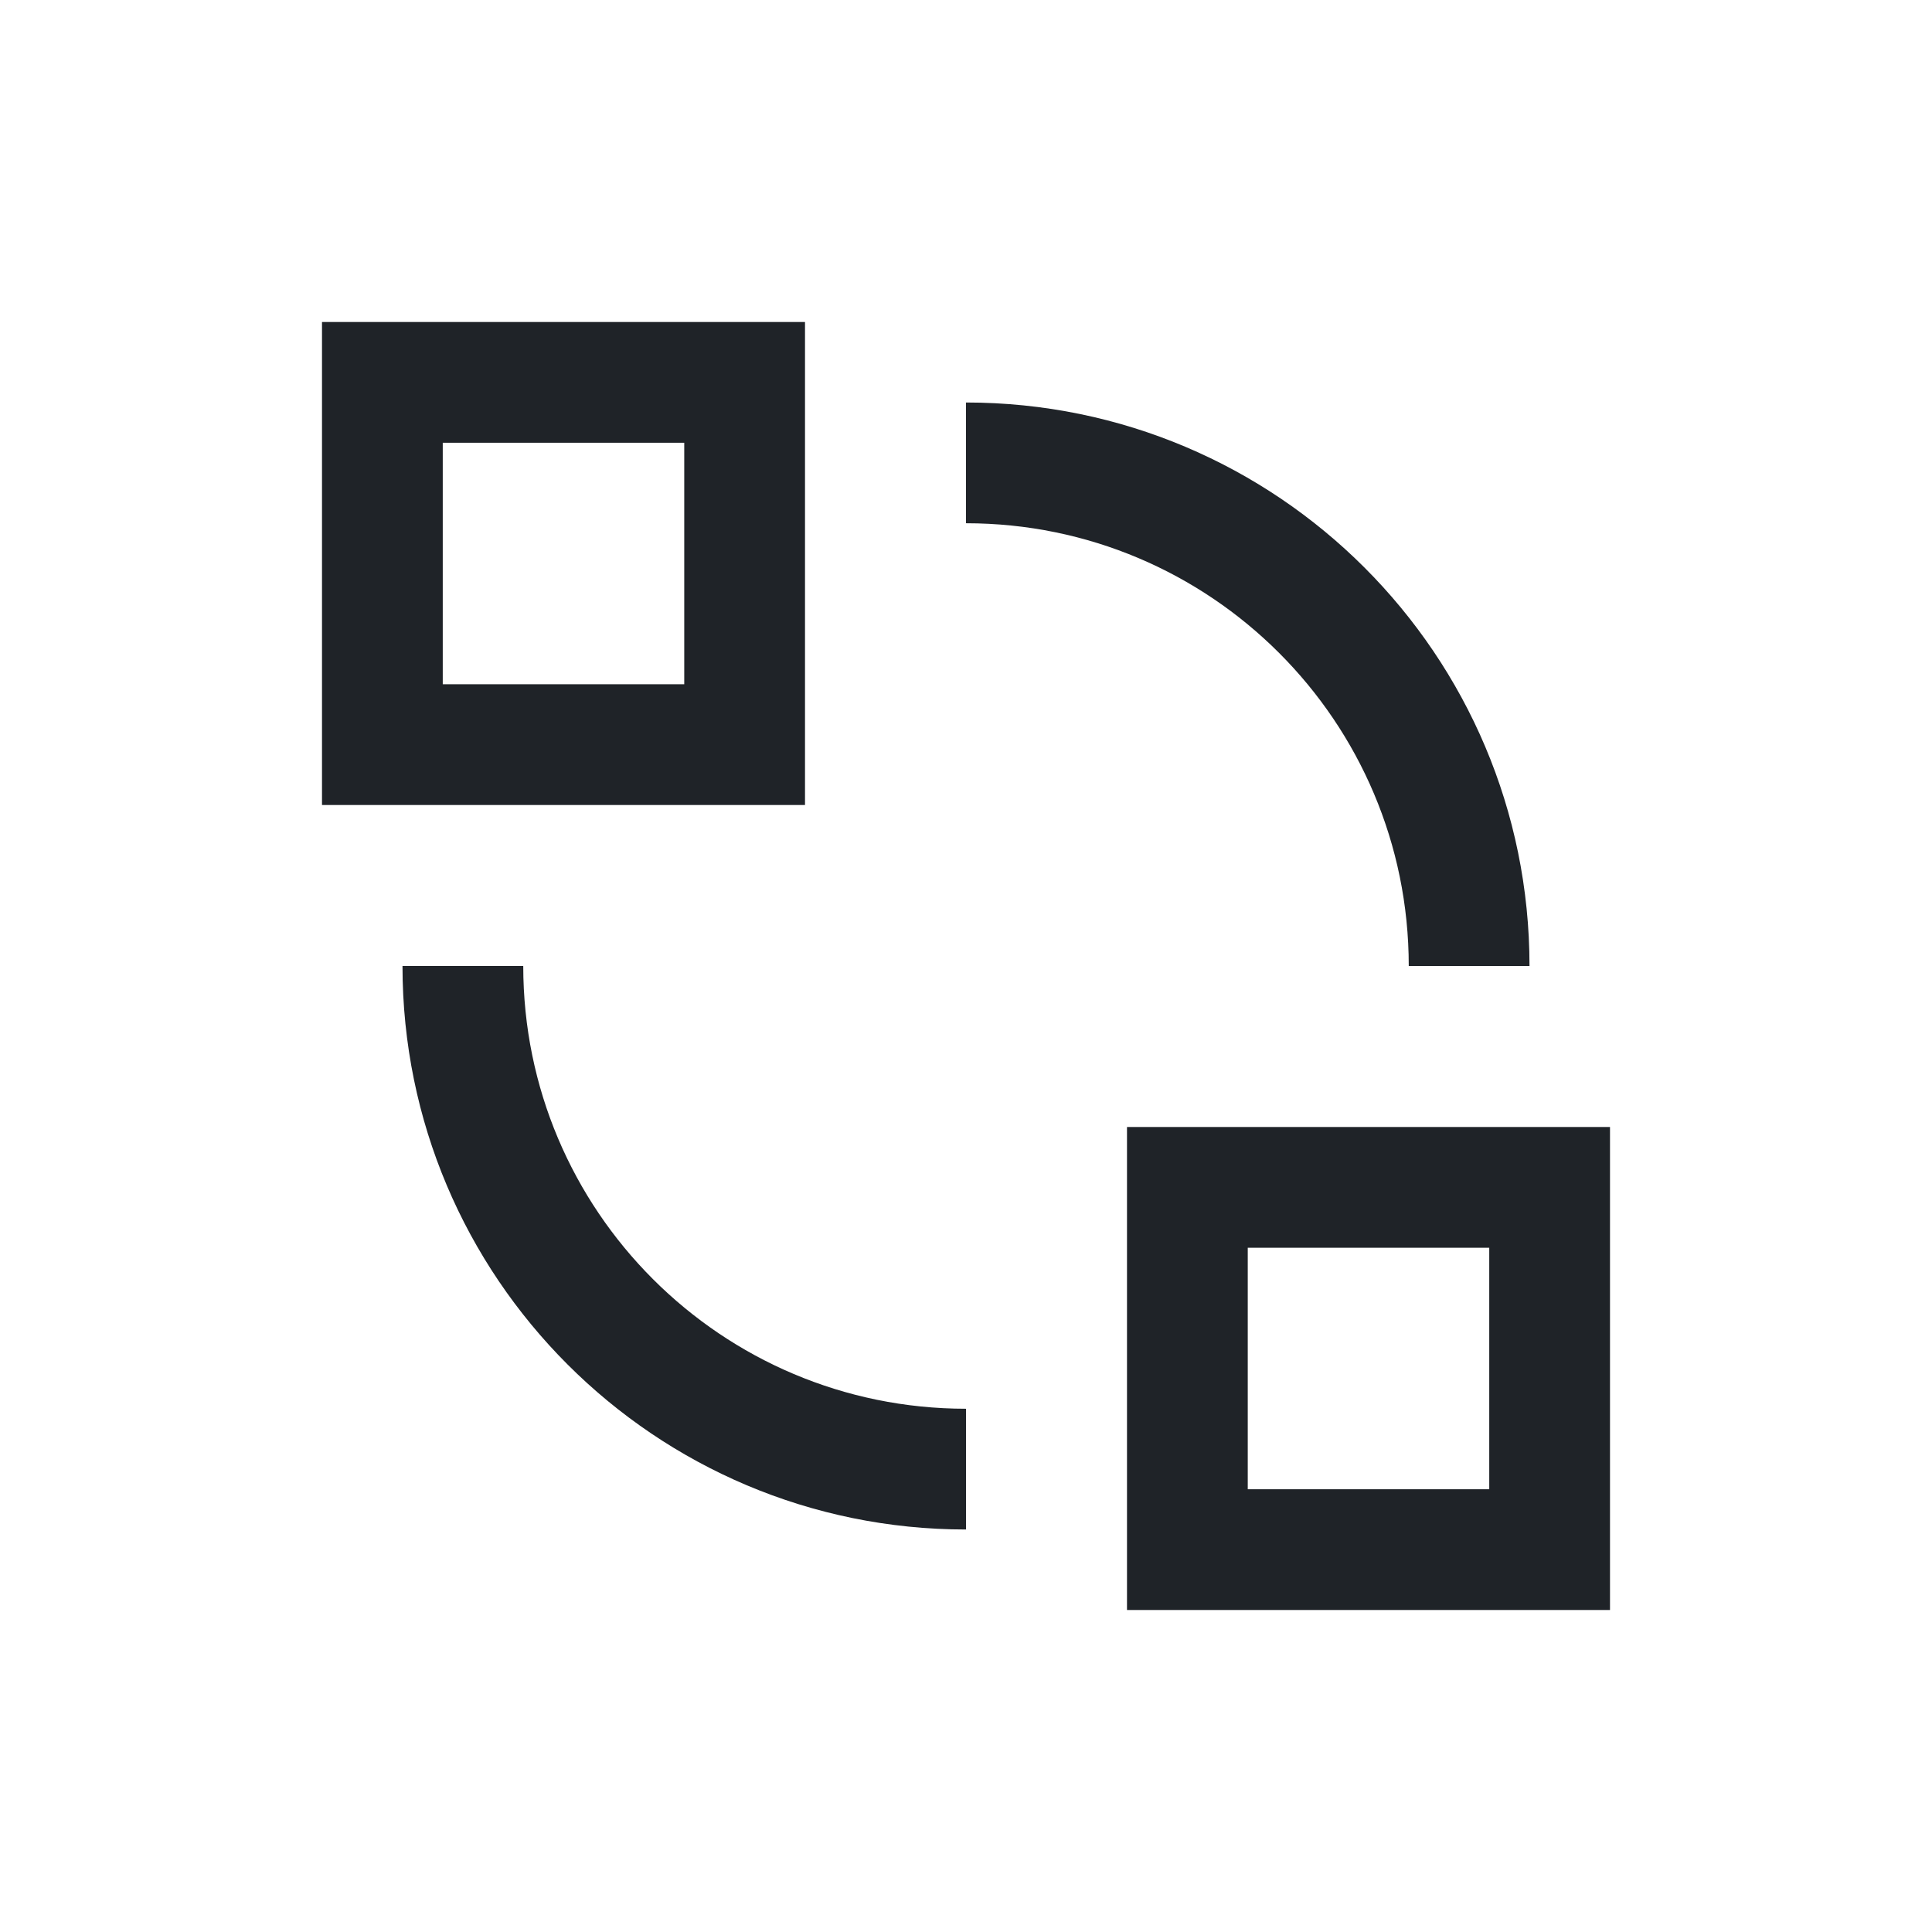
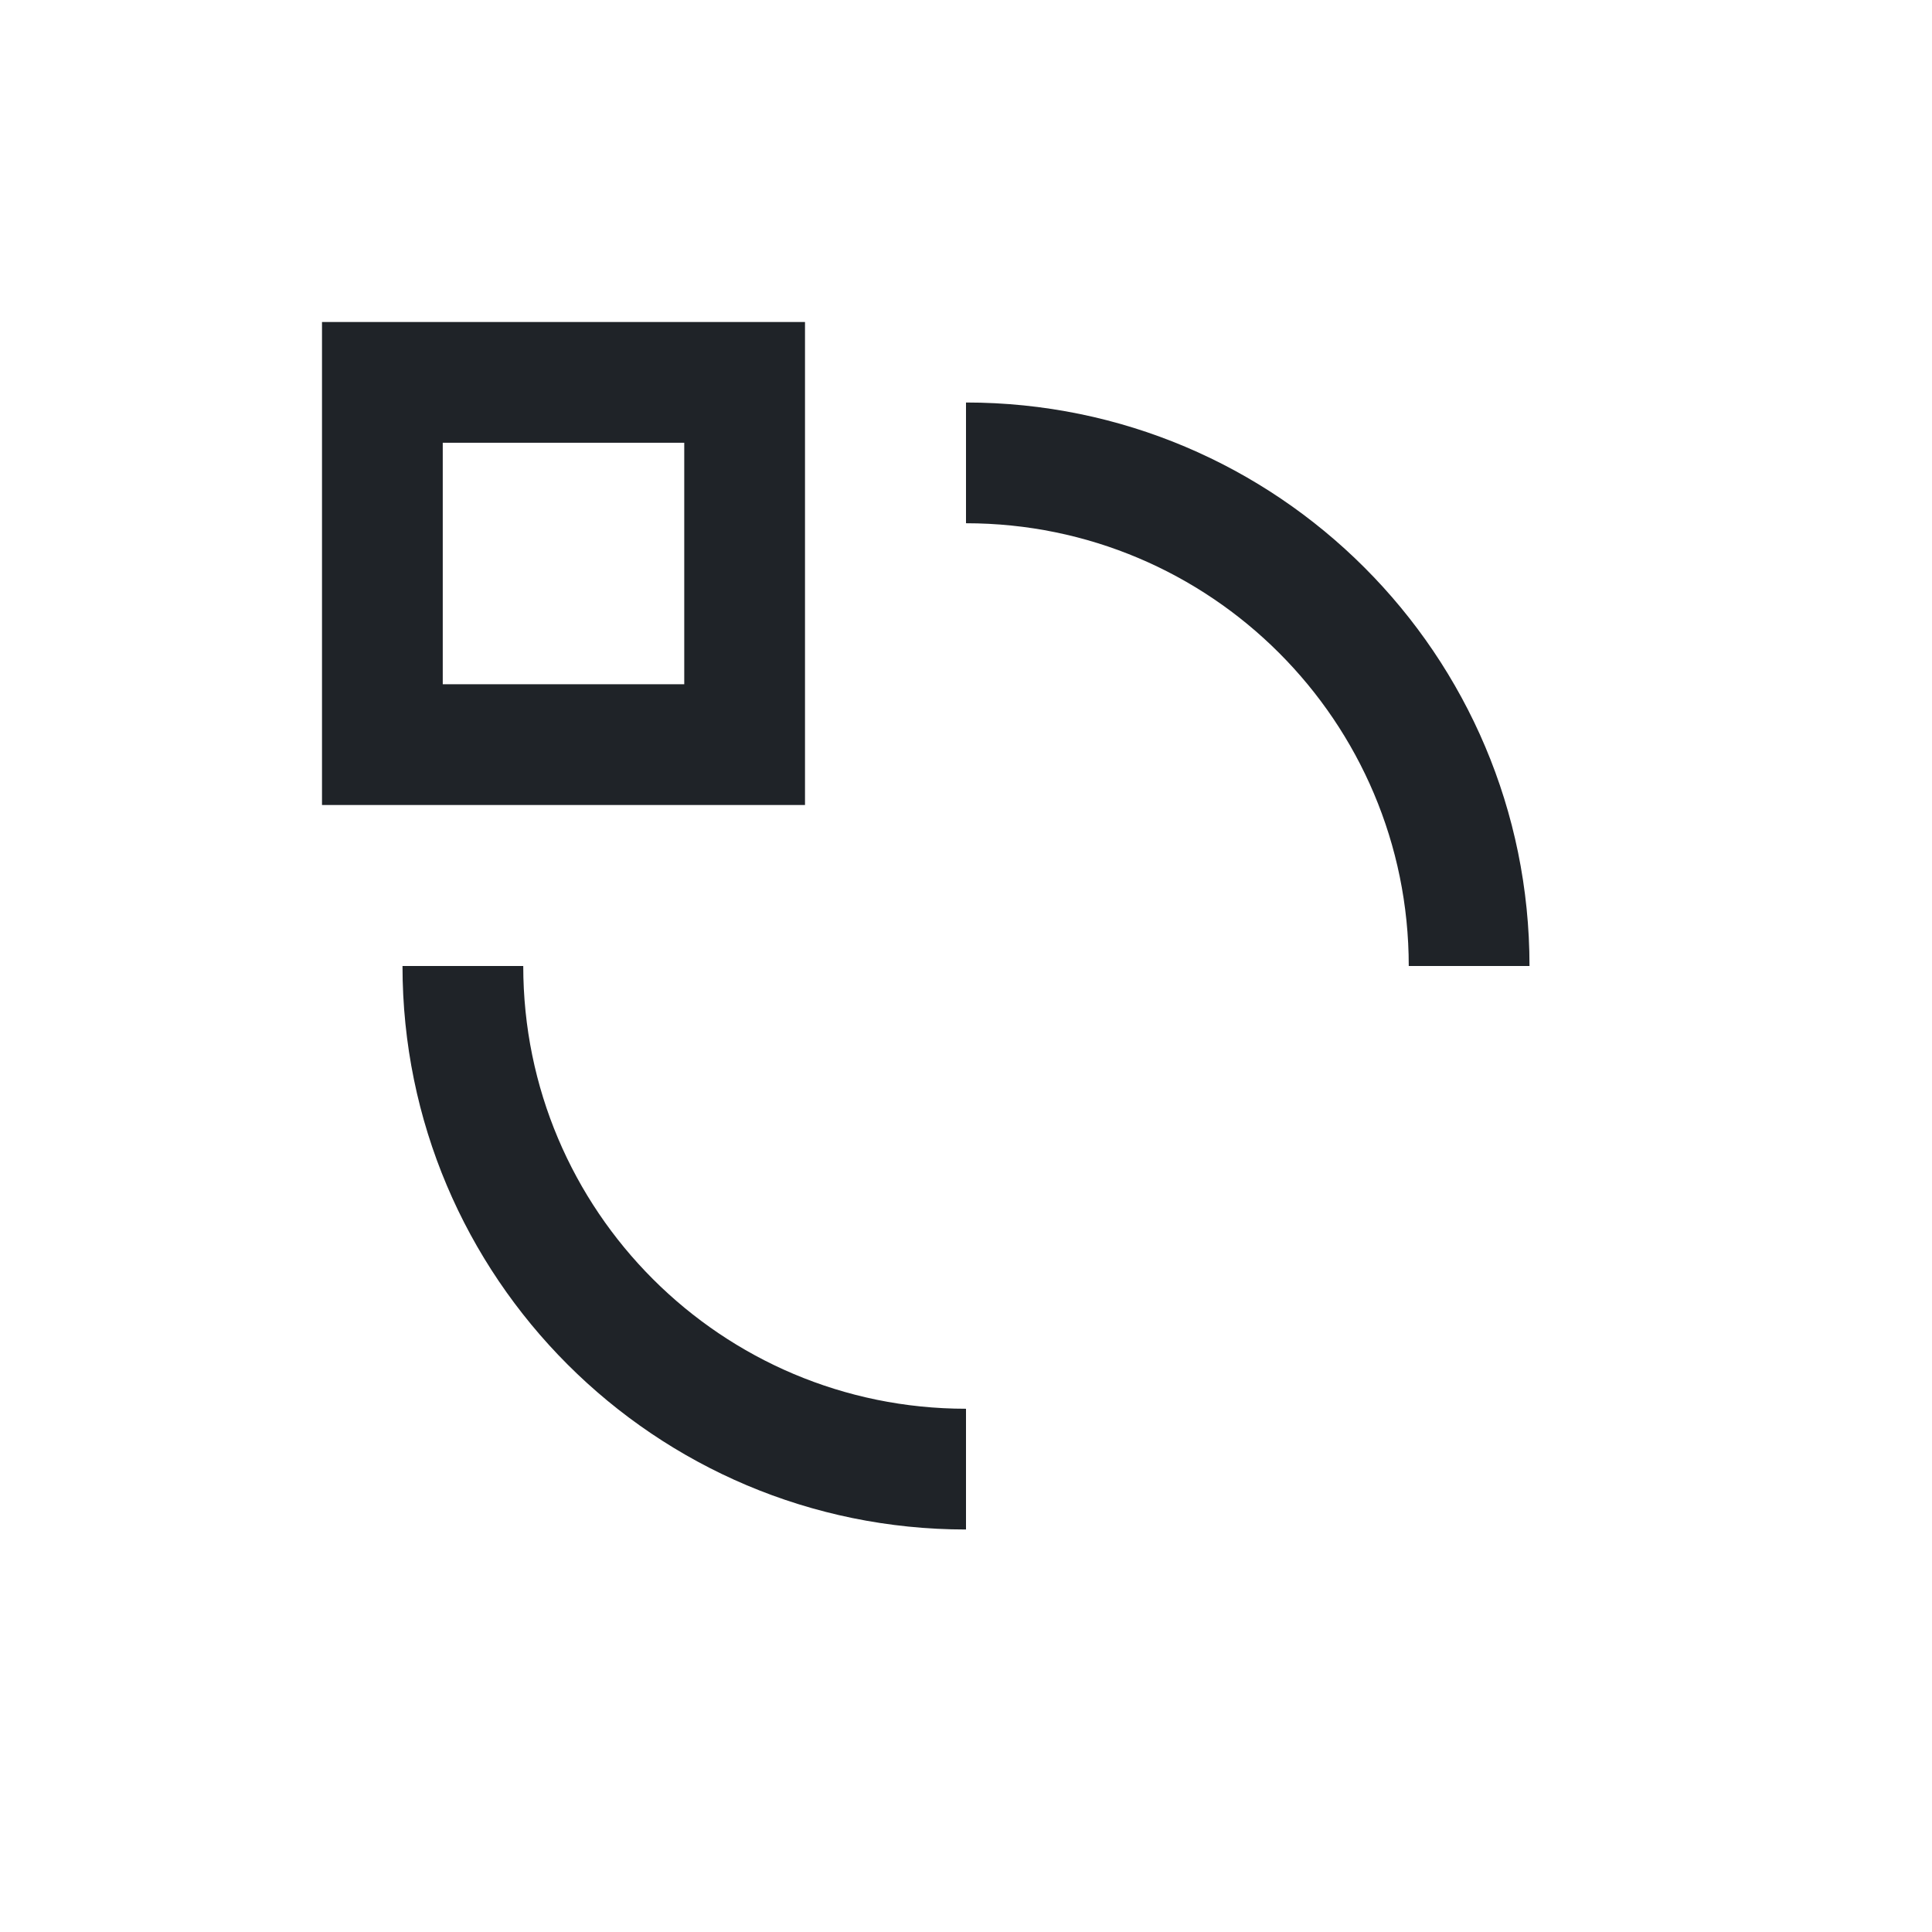
<svg xmlns="http://www.w3.org/2000/svg" width="800px" height="800px" viewBox="0 0 24 24" fill="none">
-   <path fill-rule="evenodd" clip-rule="evenodd" d="M14 14H20V20H14V14ZM15.5 15.5V18.5H18.5V15.5H15.5Z" fill="#1F2328" />
  <path fill-rule="evenodd" clip-rule="evenodd" d="M4 10H10V4H4V10ZM5.5 8.5V5.5H8.5V8.5H5.5Z" fill="#1F2328" />
  <path fill-rule="evenodd" clip-rule="evenodd" d="M17.5 12C17.5 8.962 15.038 6.5 12 6.5V5C15.866 5 19 8.134 19 12H17.5ZM6.5 12C6.5 15.038 8.962 17.5 12 17.5V19C8.134 19 5 15.866 5 12H6.5Z" fill="#1F2328" />
</svg>